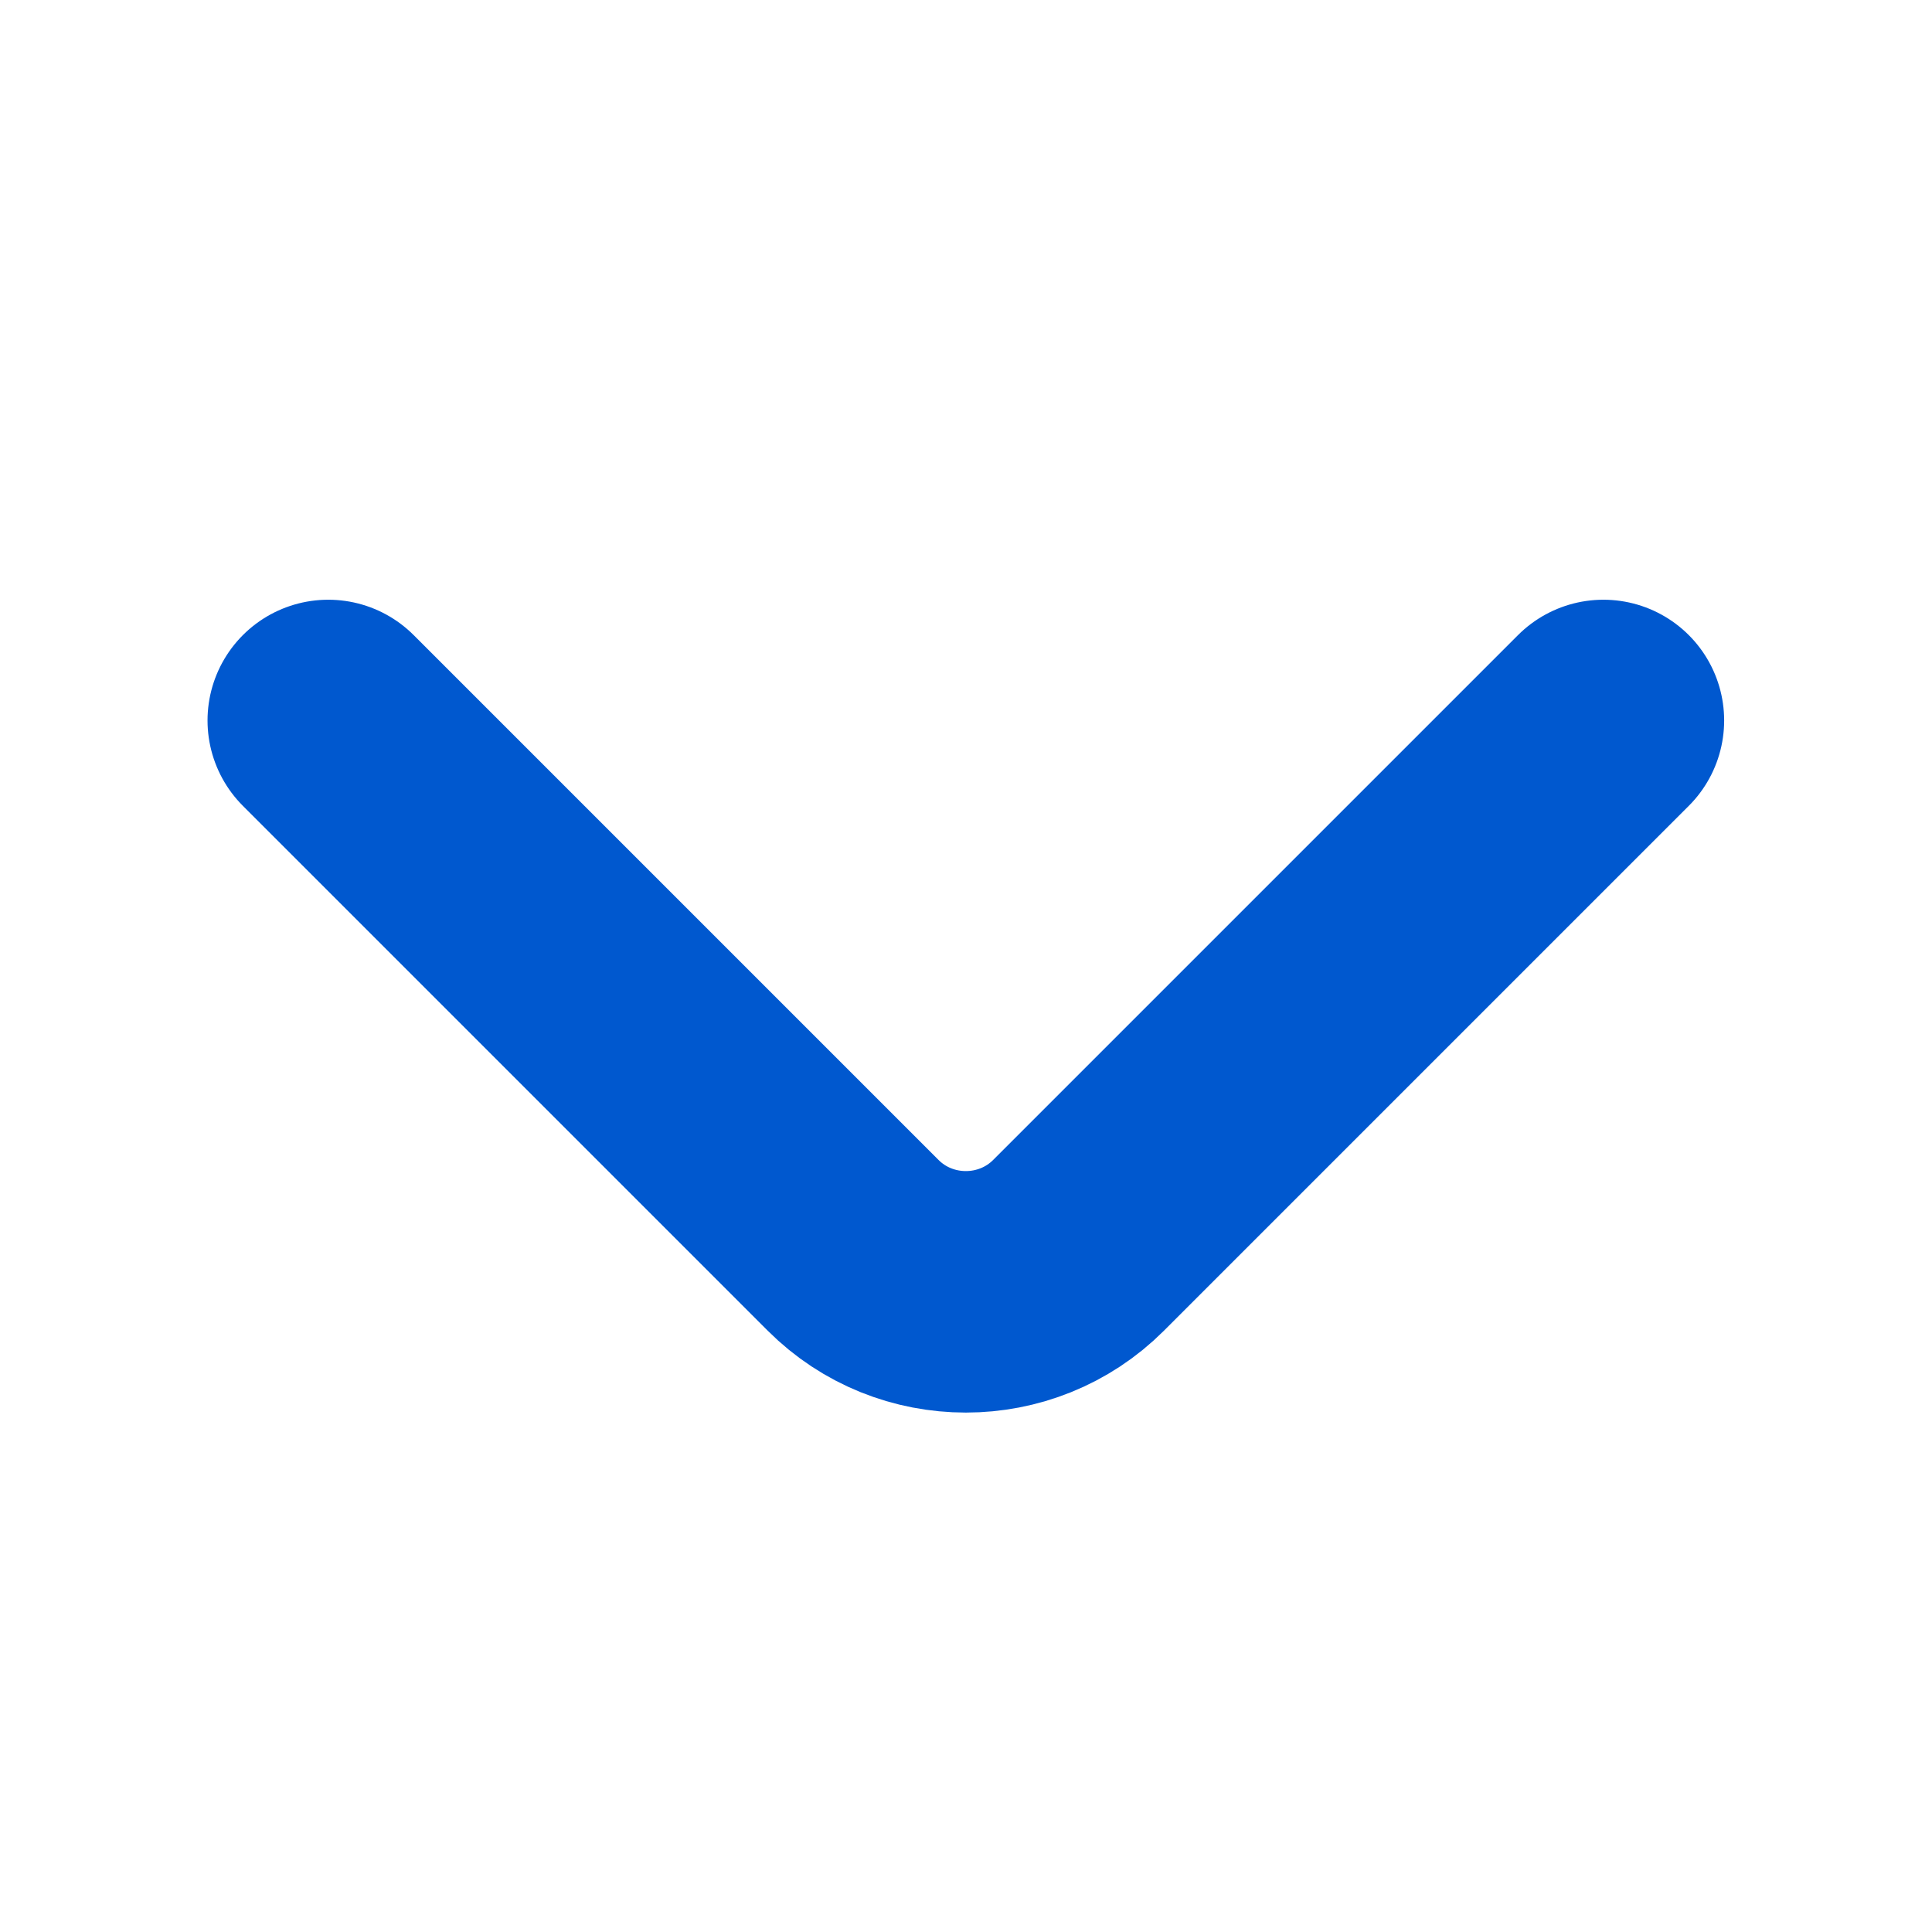
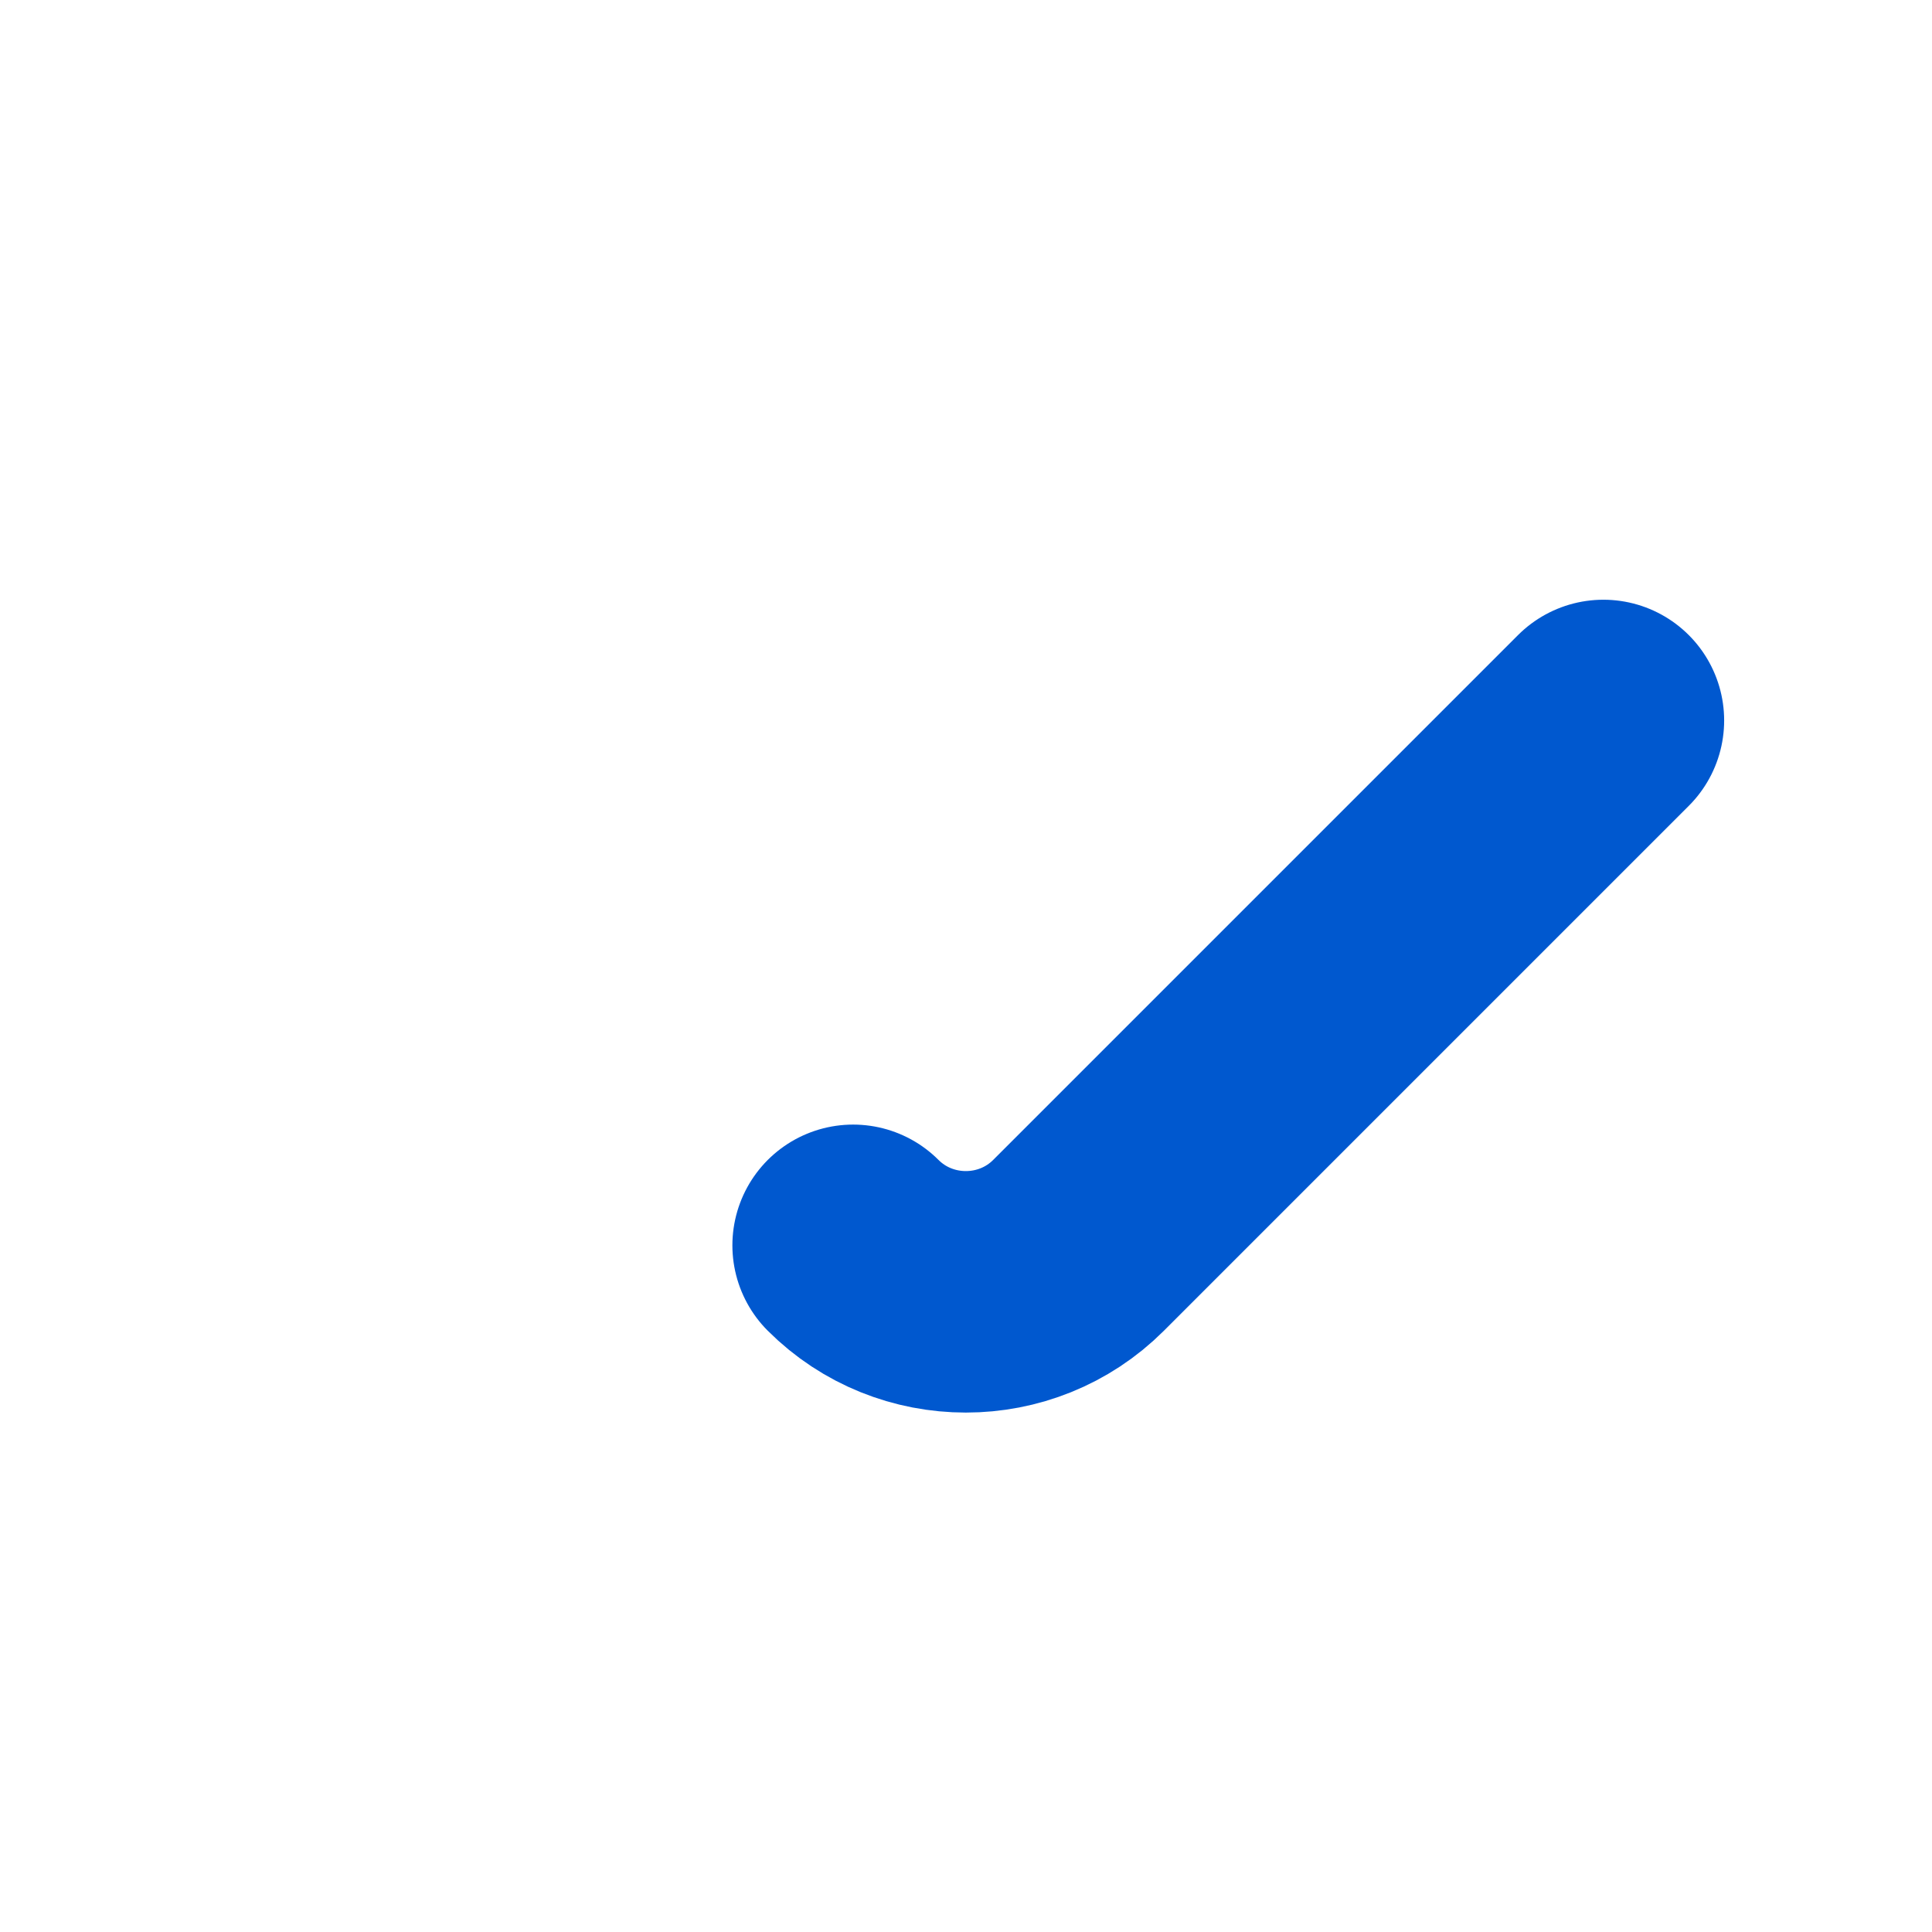
<svg xmlns="http://www.w3.org/2000/svg" width="12" height="12" viewBox="0 0 12 12" fill="none">
-   <path d="M9.959 4.475L6.699 7.735C6.314 8.12 5.684 8.12 5.299 7.735L2.039 4.475" stroke="#0058CF" stroke-width="1.5" stroke-miterlimit="10" stroke-linecap="round" stroke-linejoin="round" />
+   <path d="M9.959 4.475L6.699 7.735C6.314 8.12 5.684 8.12 5.299 7.735" stroke="#0058CF" stroke-width="1.5" stroke-miterlimit="10" stroke-linecap="round" stroke-linejoin="round" />
</svg>